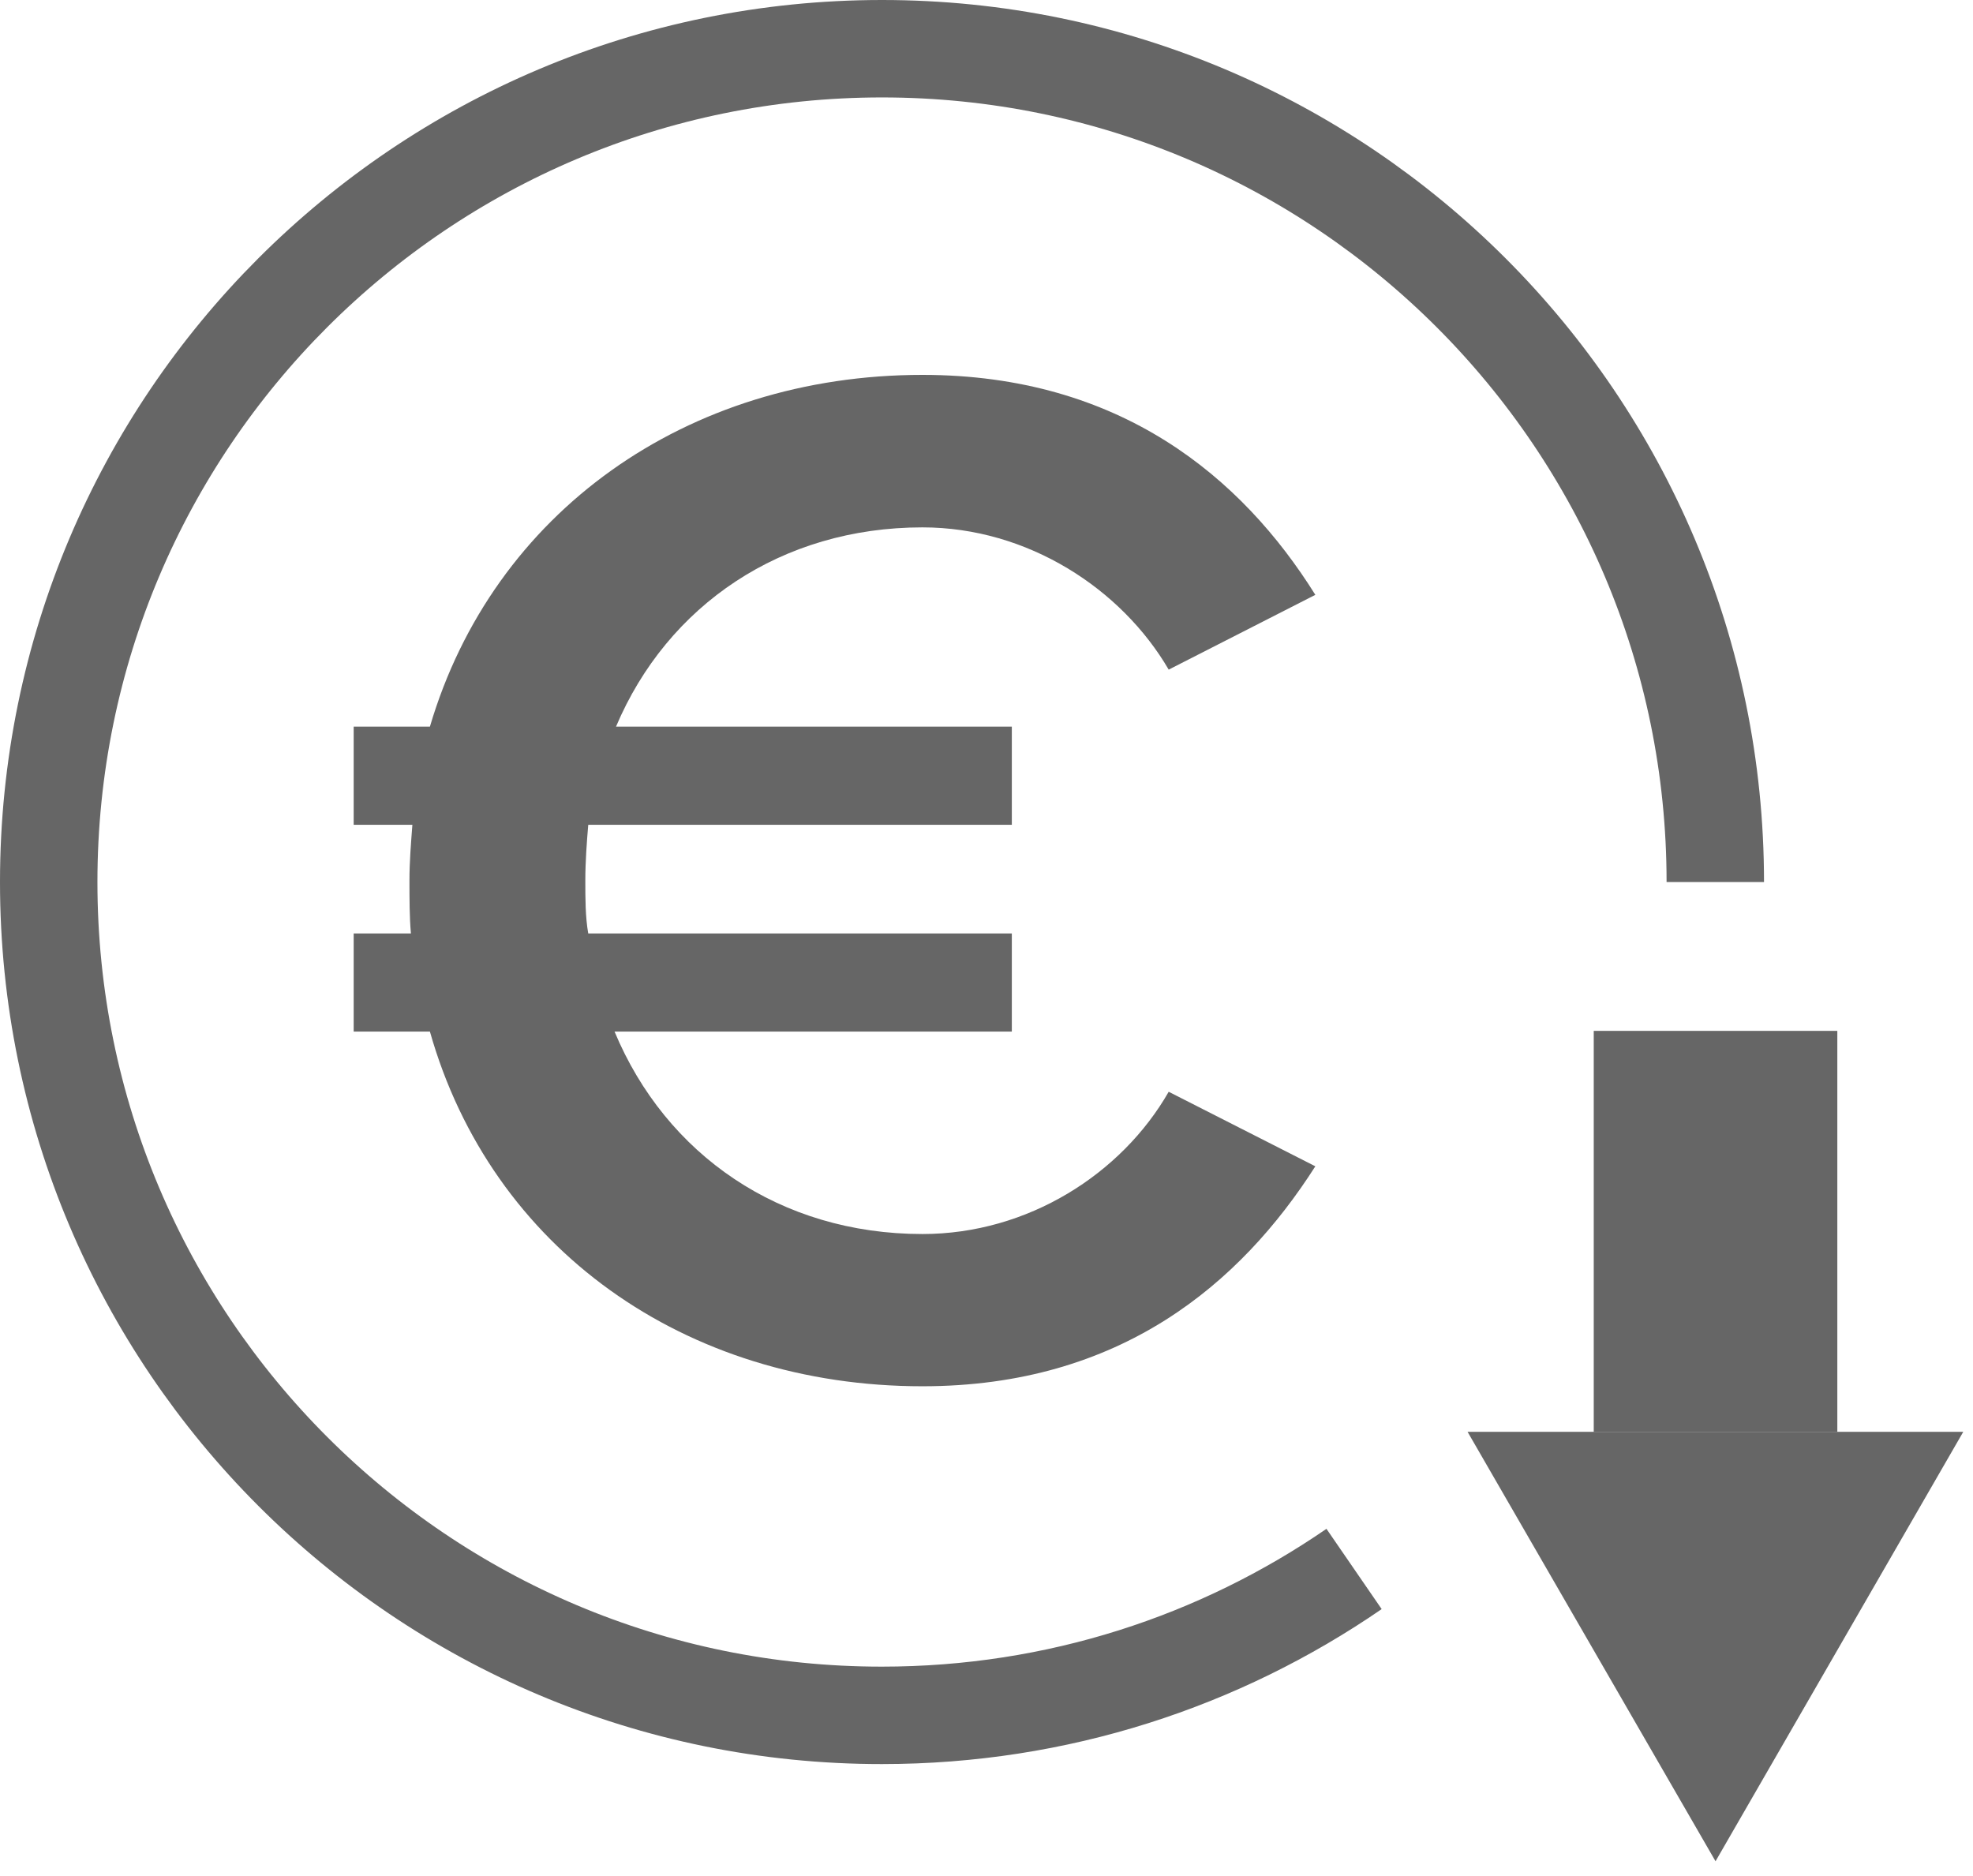
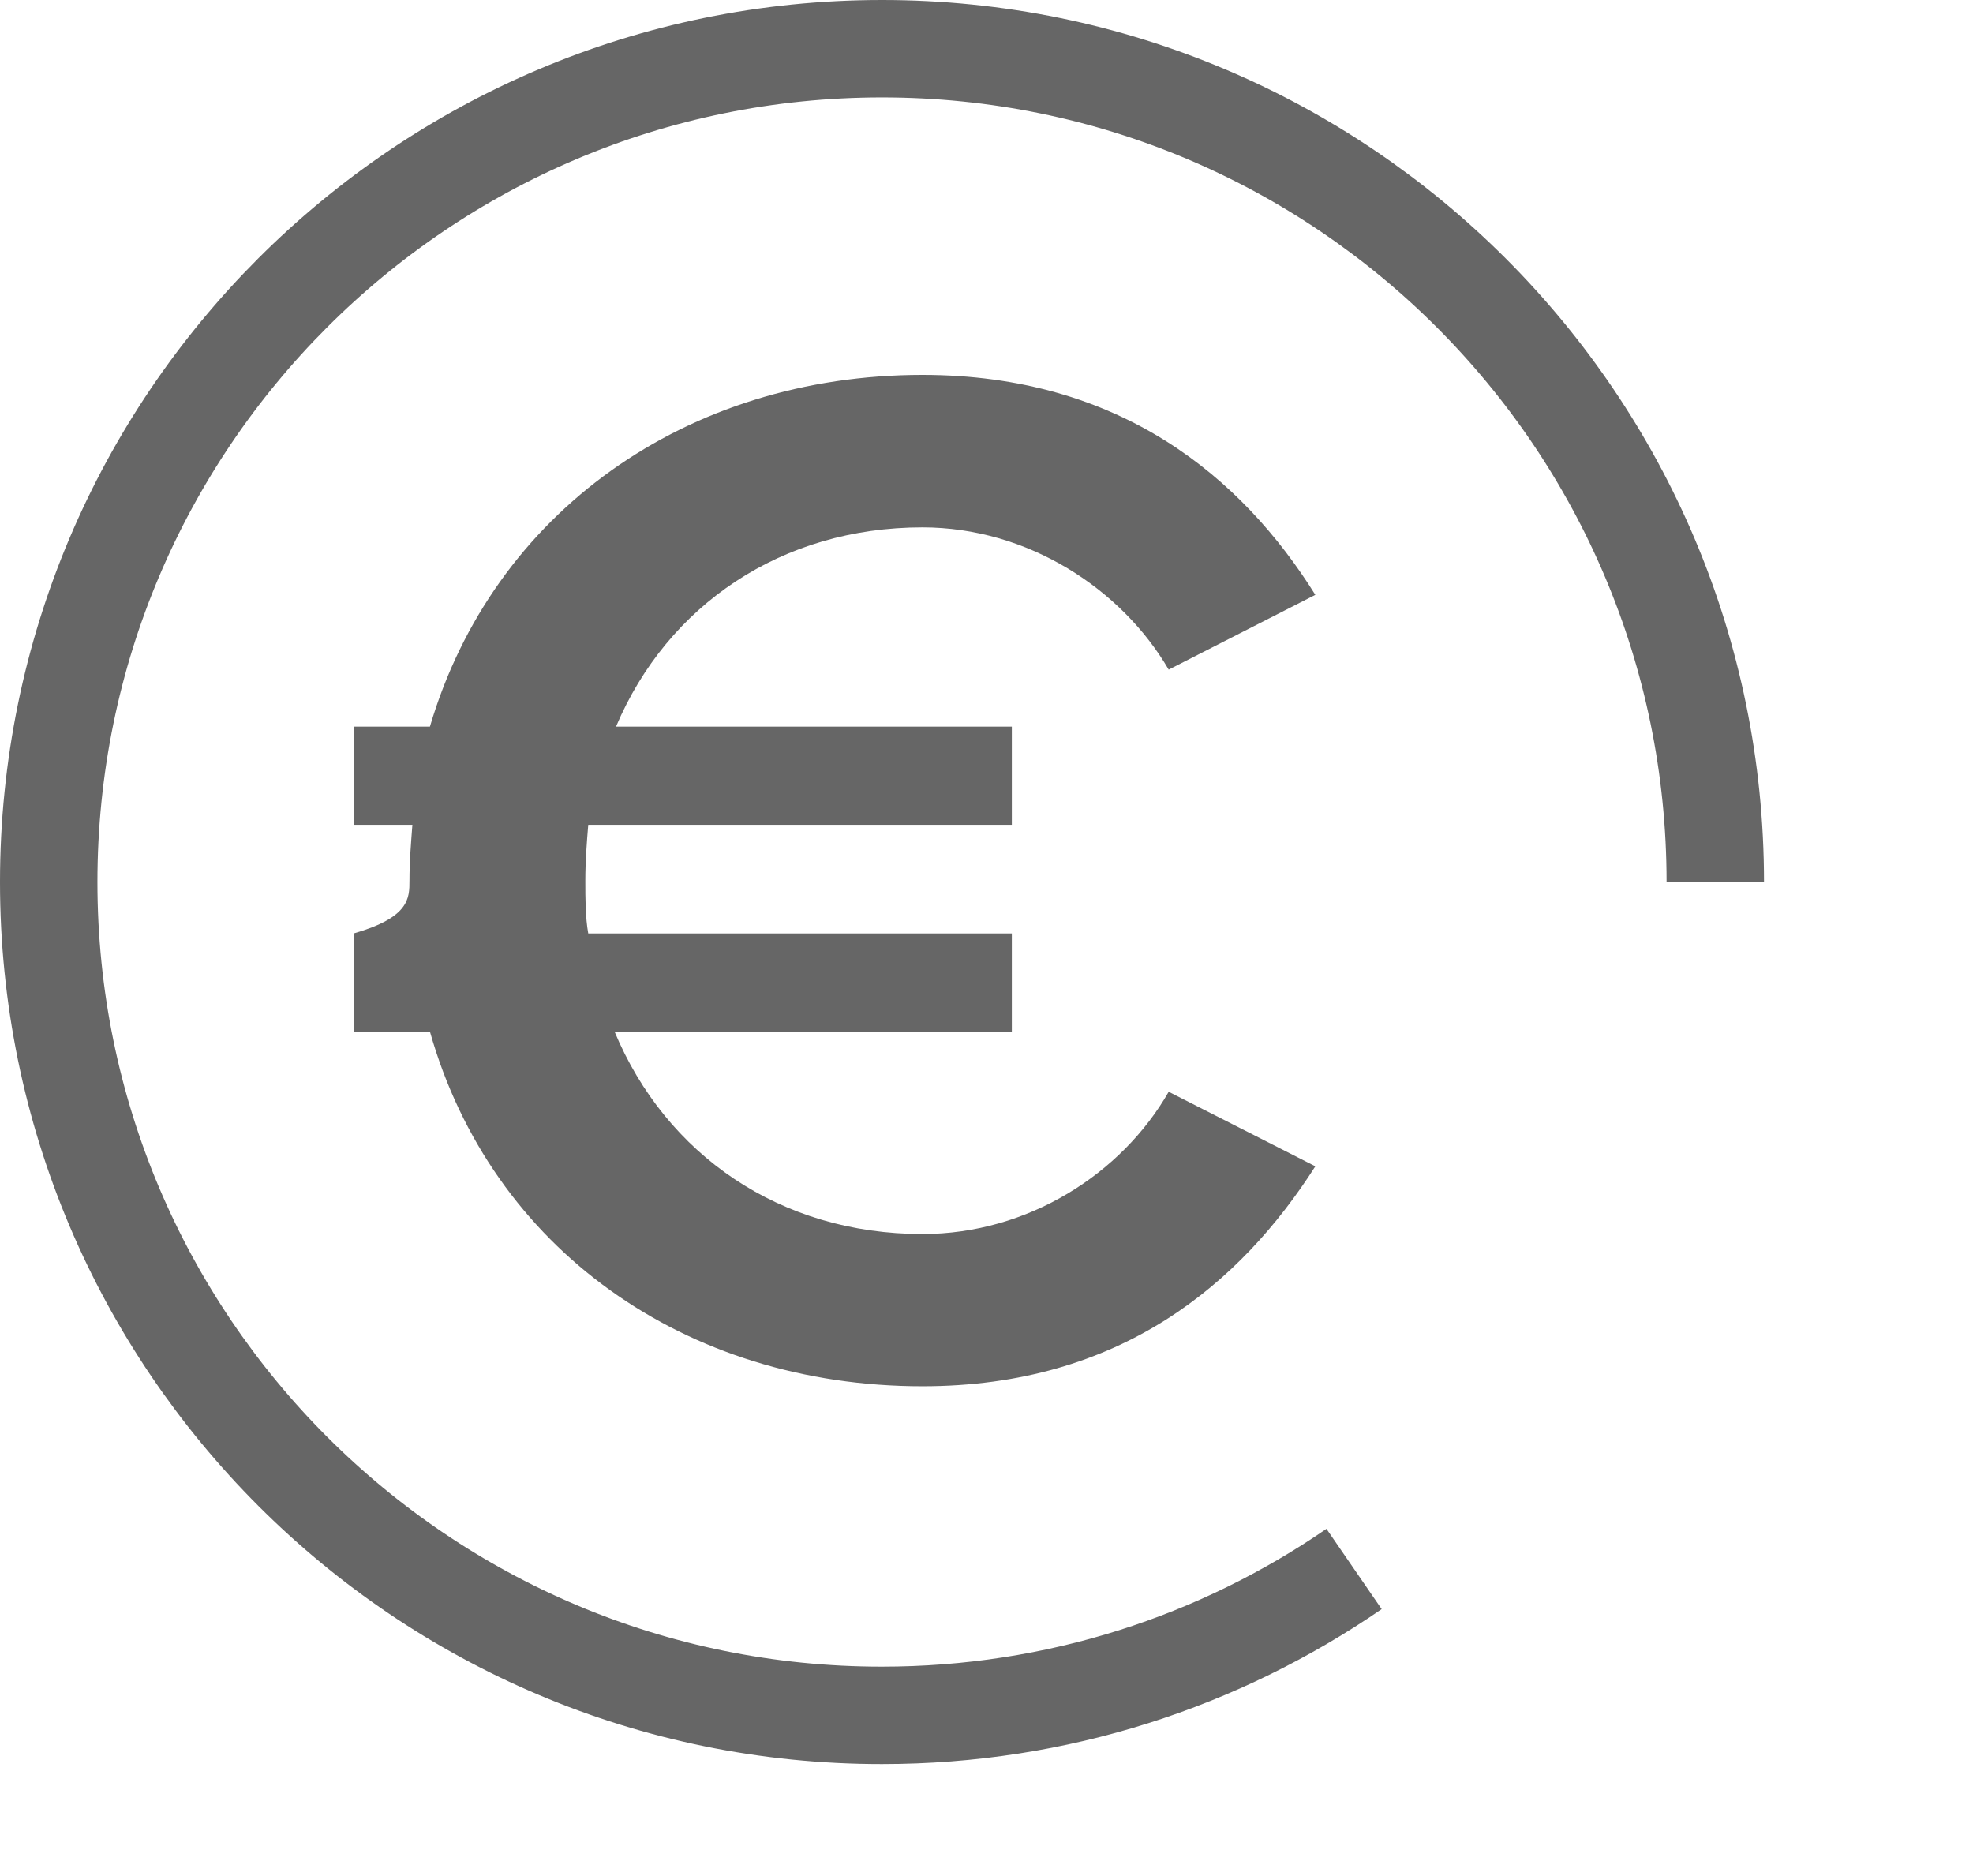
<svg xmlns="http://www.w3.org/2000/svg" width="81" height="77" viewBox="0 0 81 77" fill="none">
  <g clip-path="url(#clip0)">
-     <path d="M17.65 42.35H14.52V38.32H16.87C16.81 37.66 16.81 36.88 16.81 36.15C16.81 35.37 16.87 34.65 16.93 33.86H14.52V29.83H17.65C20.24 21.04 28.18 15.39 37.87 15.39C45.99 15.39 50.99 19.6 54 24.42L47.98 27.49C46.05 24.18 42.2 21.65 37.87 21.65C32.09 21.65 27.4 24.84 25.29 29.83H41.54V33.86H24.15C24.09 34.58 24.03 35.36 24.03 36.15C24.03 36.87 24.03 37.65 24.15 38.32H41.54V42.35H25.23C27.34 47.41 32.03 50.66 37.87 50.66C42.2 50.66 46.05 48.19 47.98 44.82L54 47.88C50.93 52.69 46 56.91 37.87 56.91C28.12 56.91 20.17 51.25 17.65 42.35Z" fill="#666666" />
+     <path d="M17.65 42.35H14.52V38.32C16.81 37.66 16.81 36.88 16.81 36.15C16.81 35.37 16.87 34.65 16.93 33.86H14.52V29.83H17.65C20.24 21.04 28.18 15.39 37.87 15.39C45.99 15.39 50.99 19.6 54 24.42L47.98 27.49C46.05 24.18 42.2 21.65 37.87 21.65C32.09 21.65 27.4 24.84 25.29 29.83H41.54V33.86H24.15C24.09 34.58 24.03 35.36 24.03 36.15C24.03 36.87 24.03 37.65 24.15 38.32H41.54V42.35H25.23C27.34 47.41 32.03 50.66 37.87 50.66C42.2 50.66 46.05 48.19 47.98 44.82L54 47.88C50.93 52.69 46 56.91 37.87 56.91C28.12 56.91 20.17 51.25 17.65 42.35Z" fill="#666666" />
    <path d="M55.59 64.41C50.08 68.2 43.41 70.42 36.21 70.42C17.32 70.43 2 55.11 2 36.21C2 17.31 17.32 2 36.21 2C55.1 2 70.42 17.32 70.42 36.21" stroke="#666666" stroke-width="4" stroke-miterlimit="10" />
-     <path d="M70.43 42.32V58.78" stroke="#666666" stroke-width="10" stroke-miterlimit="10" />
-     <path d="M70.43 76.41L80.6 58.78H60.25L70.43 76.41Z" fill="#666666" />
  </g>
  <defs>
    <clipPath id="clip0">
      <rect width="80.6" height="76.41" fill="white" />
    </clipPath>
  </defs>
</svg>